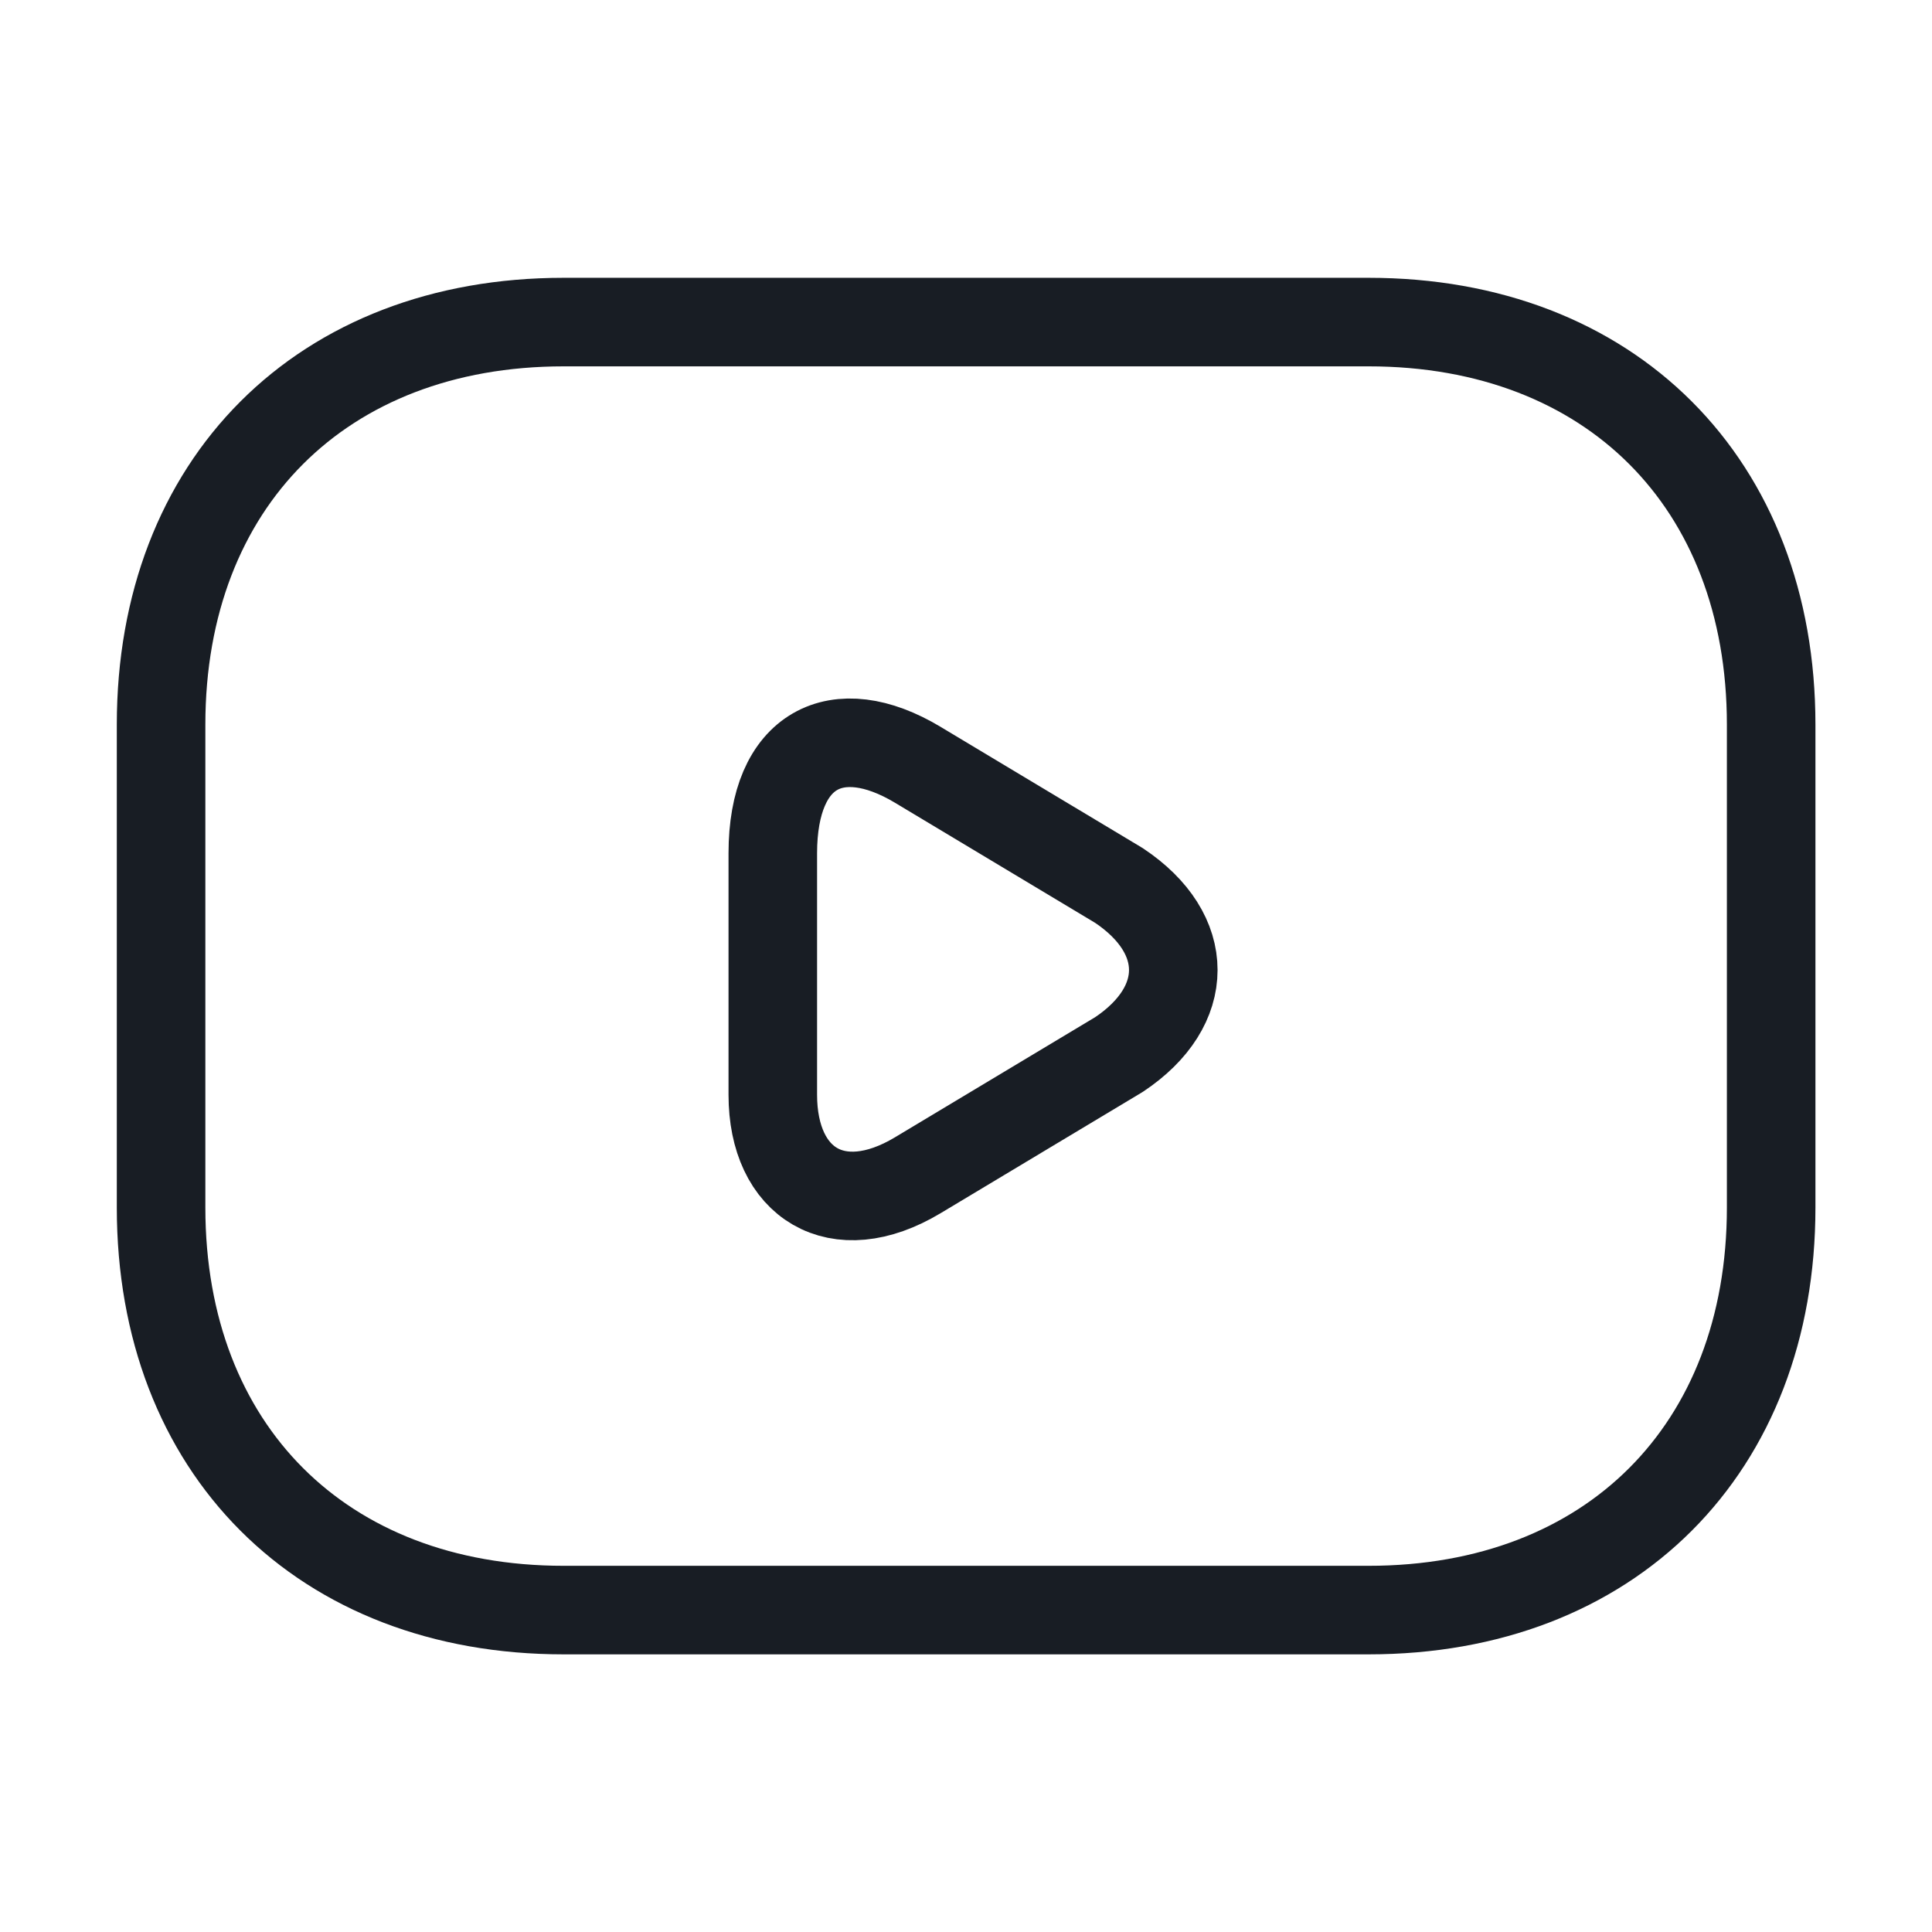
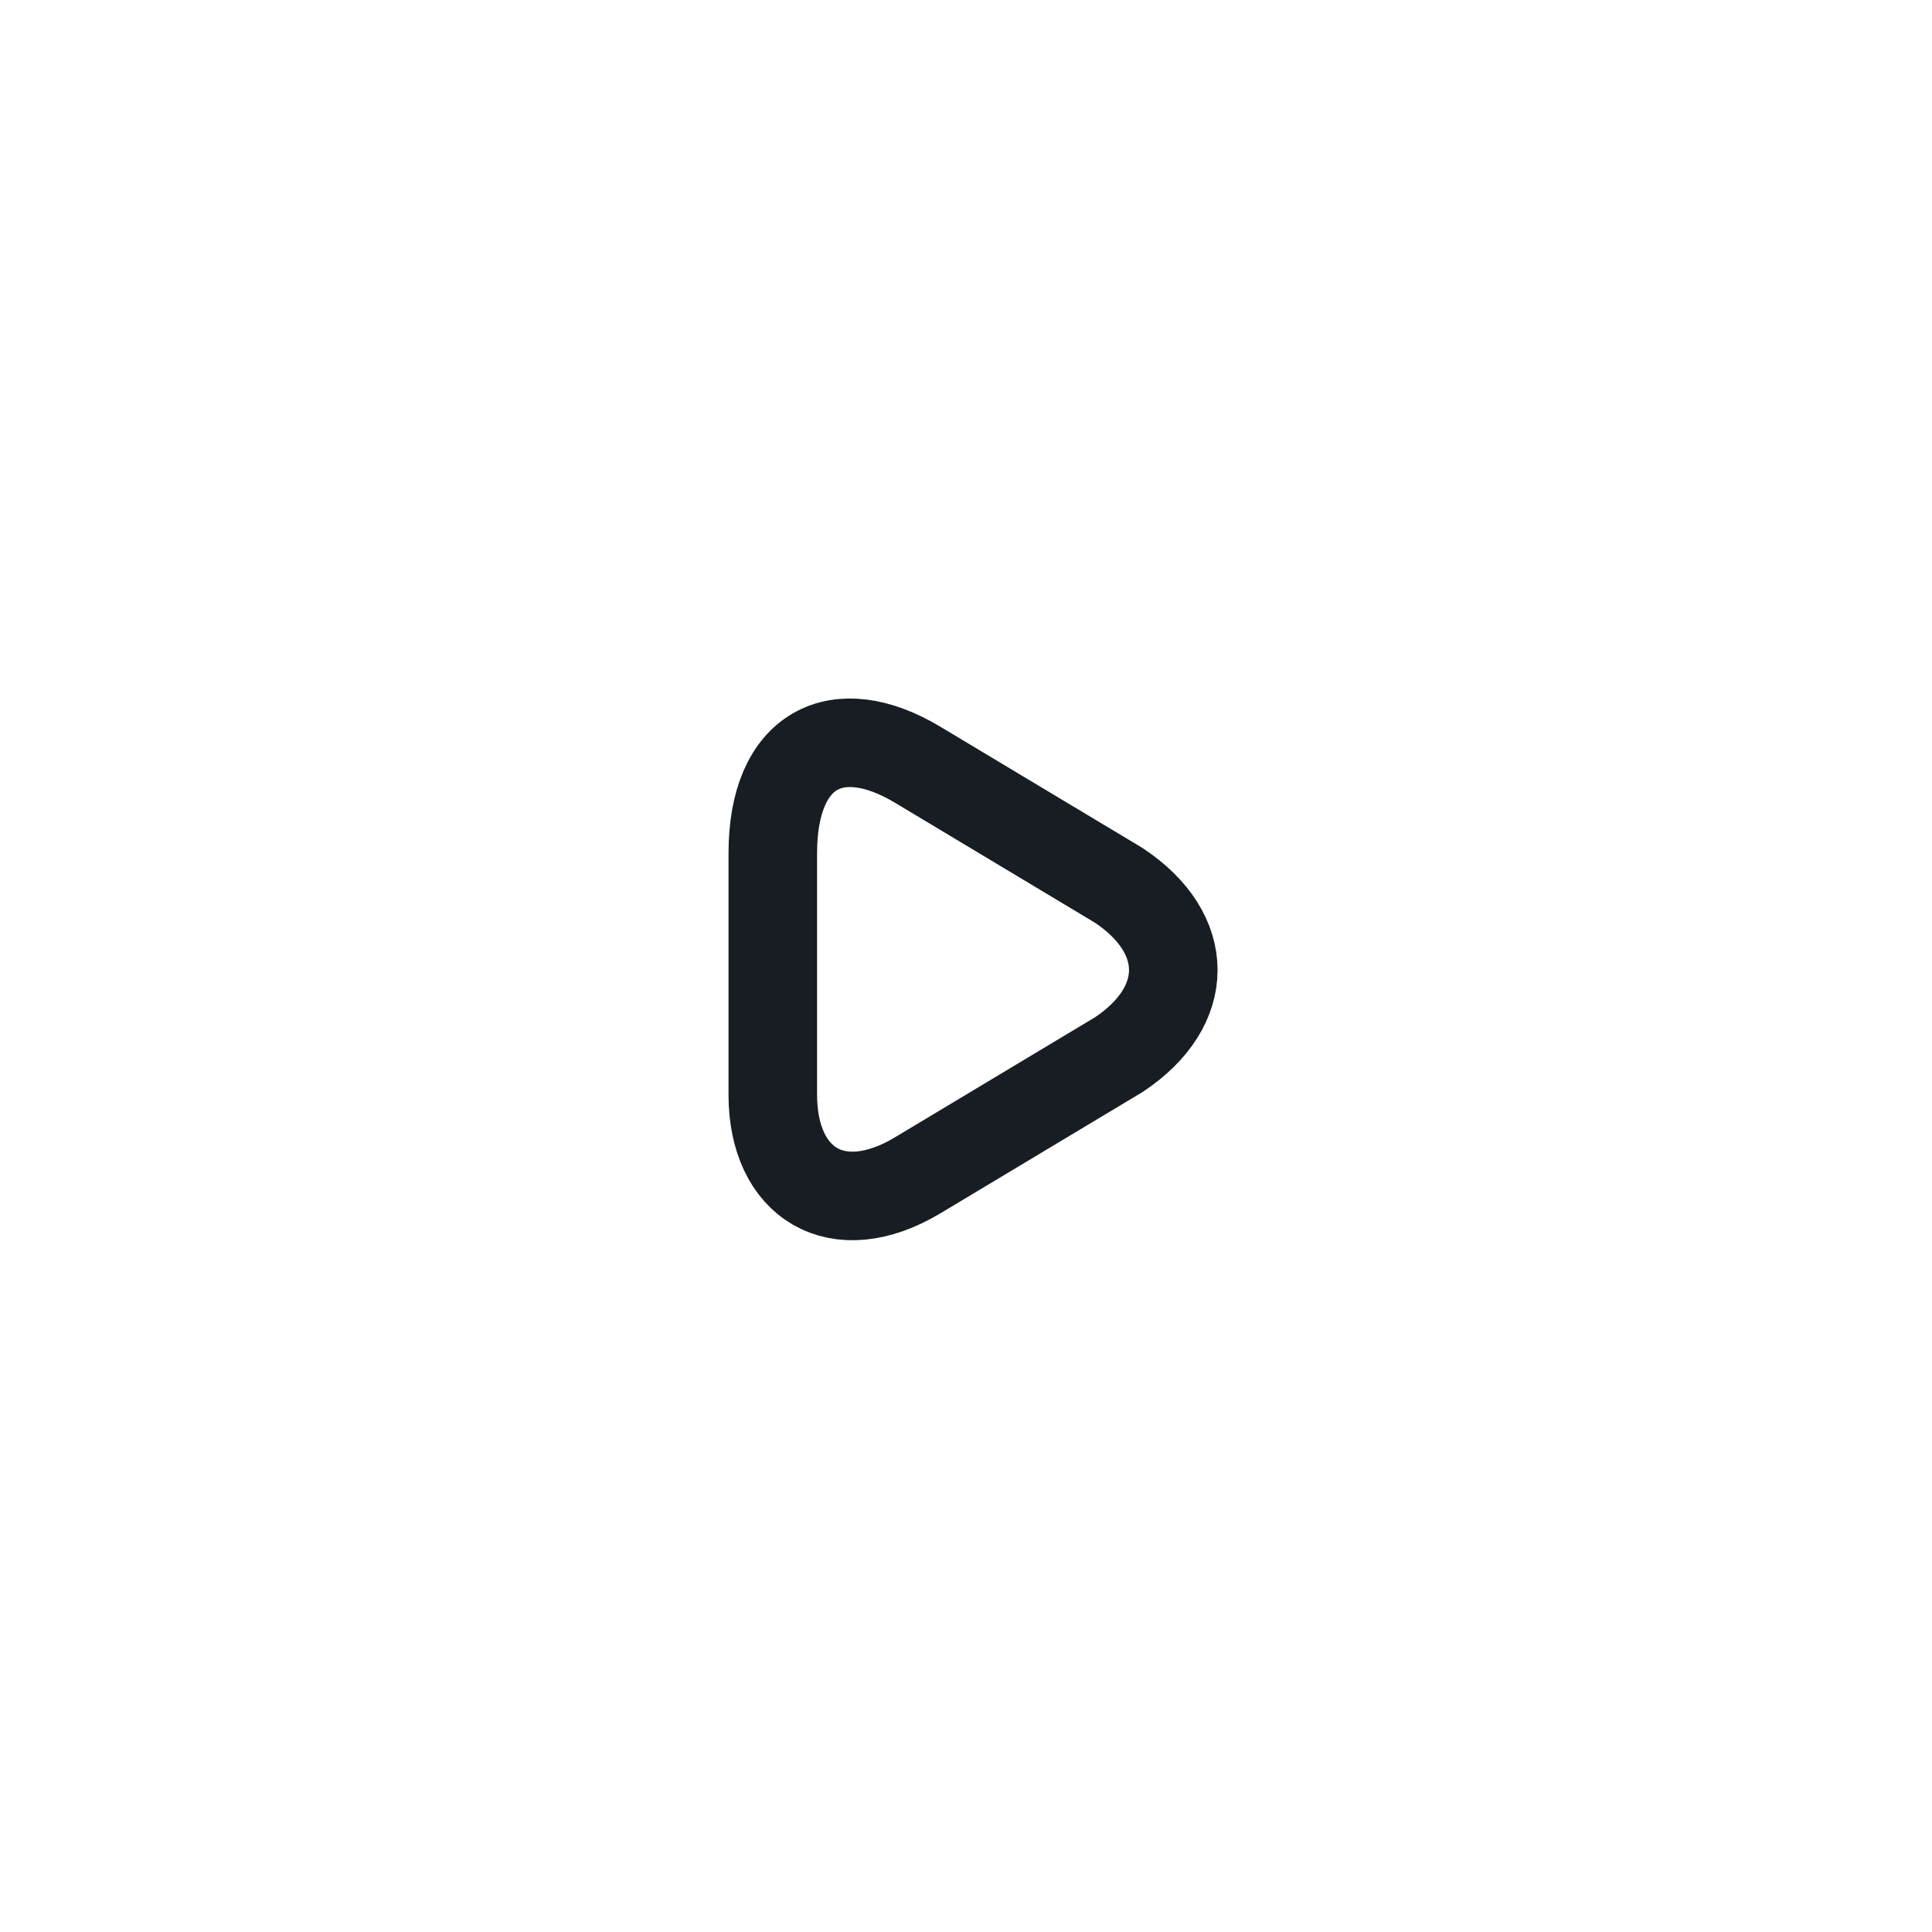
<svg xmlns="http://www.w3.org/2000/svg" width="24" height="24" viewBox="0 0 24 24" fill="none">
-   <path d="M17.002 20.001H7.001C4.001 20.001 2.001 18.001 2.001 15.001V9.001C2.001 6.001 4.001 4.001 7.001 4.001H17.002C20.002 4.001 22.002 6.001 22.002 9.001V15.001C22.002 18.001 20.002 20.001 17.002 20.001Z" stroke="#181D24" stroke-width="1.1" stroke-miterlimit="10" stroke-linecap="round" stroke-linejoin="round" />
  <path d="M11.4 9.5L13.9 11C14.8 11.6 14.8 12.5 13.9 13.1L11.4 14.6C10.4 15.2 9.6 14.7 9.6 13.6V10.6C9.6 9.3 10.4 8.9 11.4 9.5Z" stroke="#181D24" stroke-width="1.1" stroke-miterlimit="10" stroke-linecap="round" stroke-linejoin="round" />
</svg>